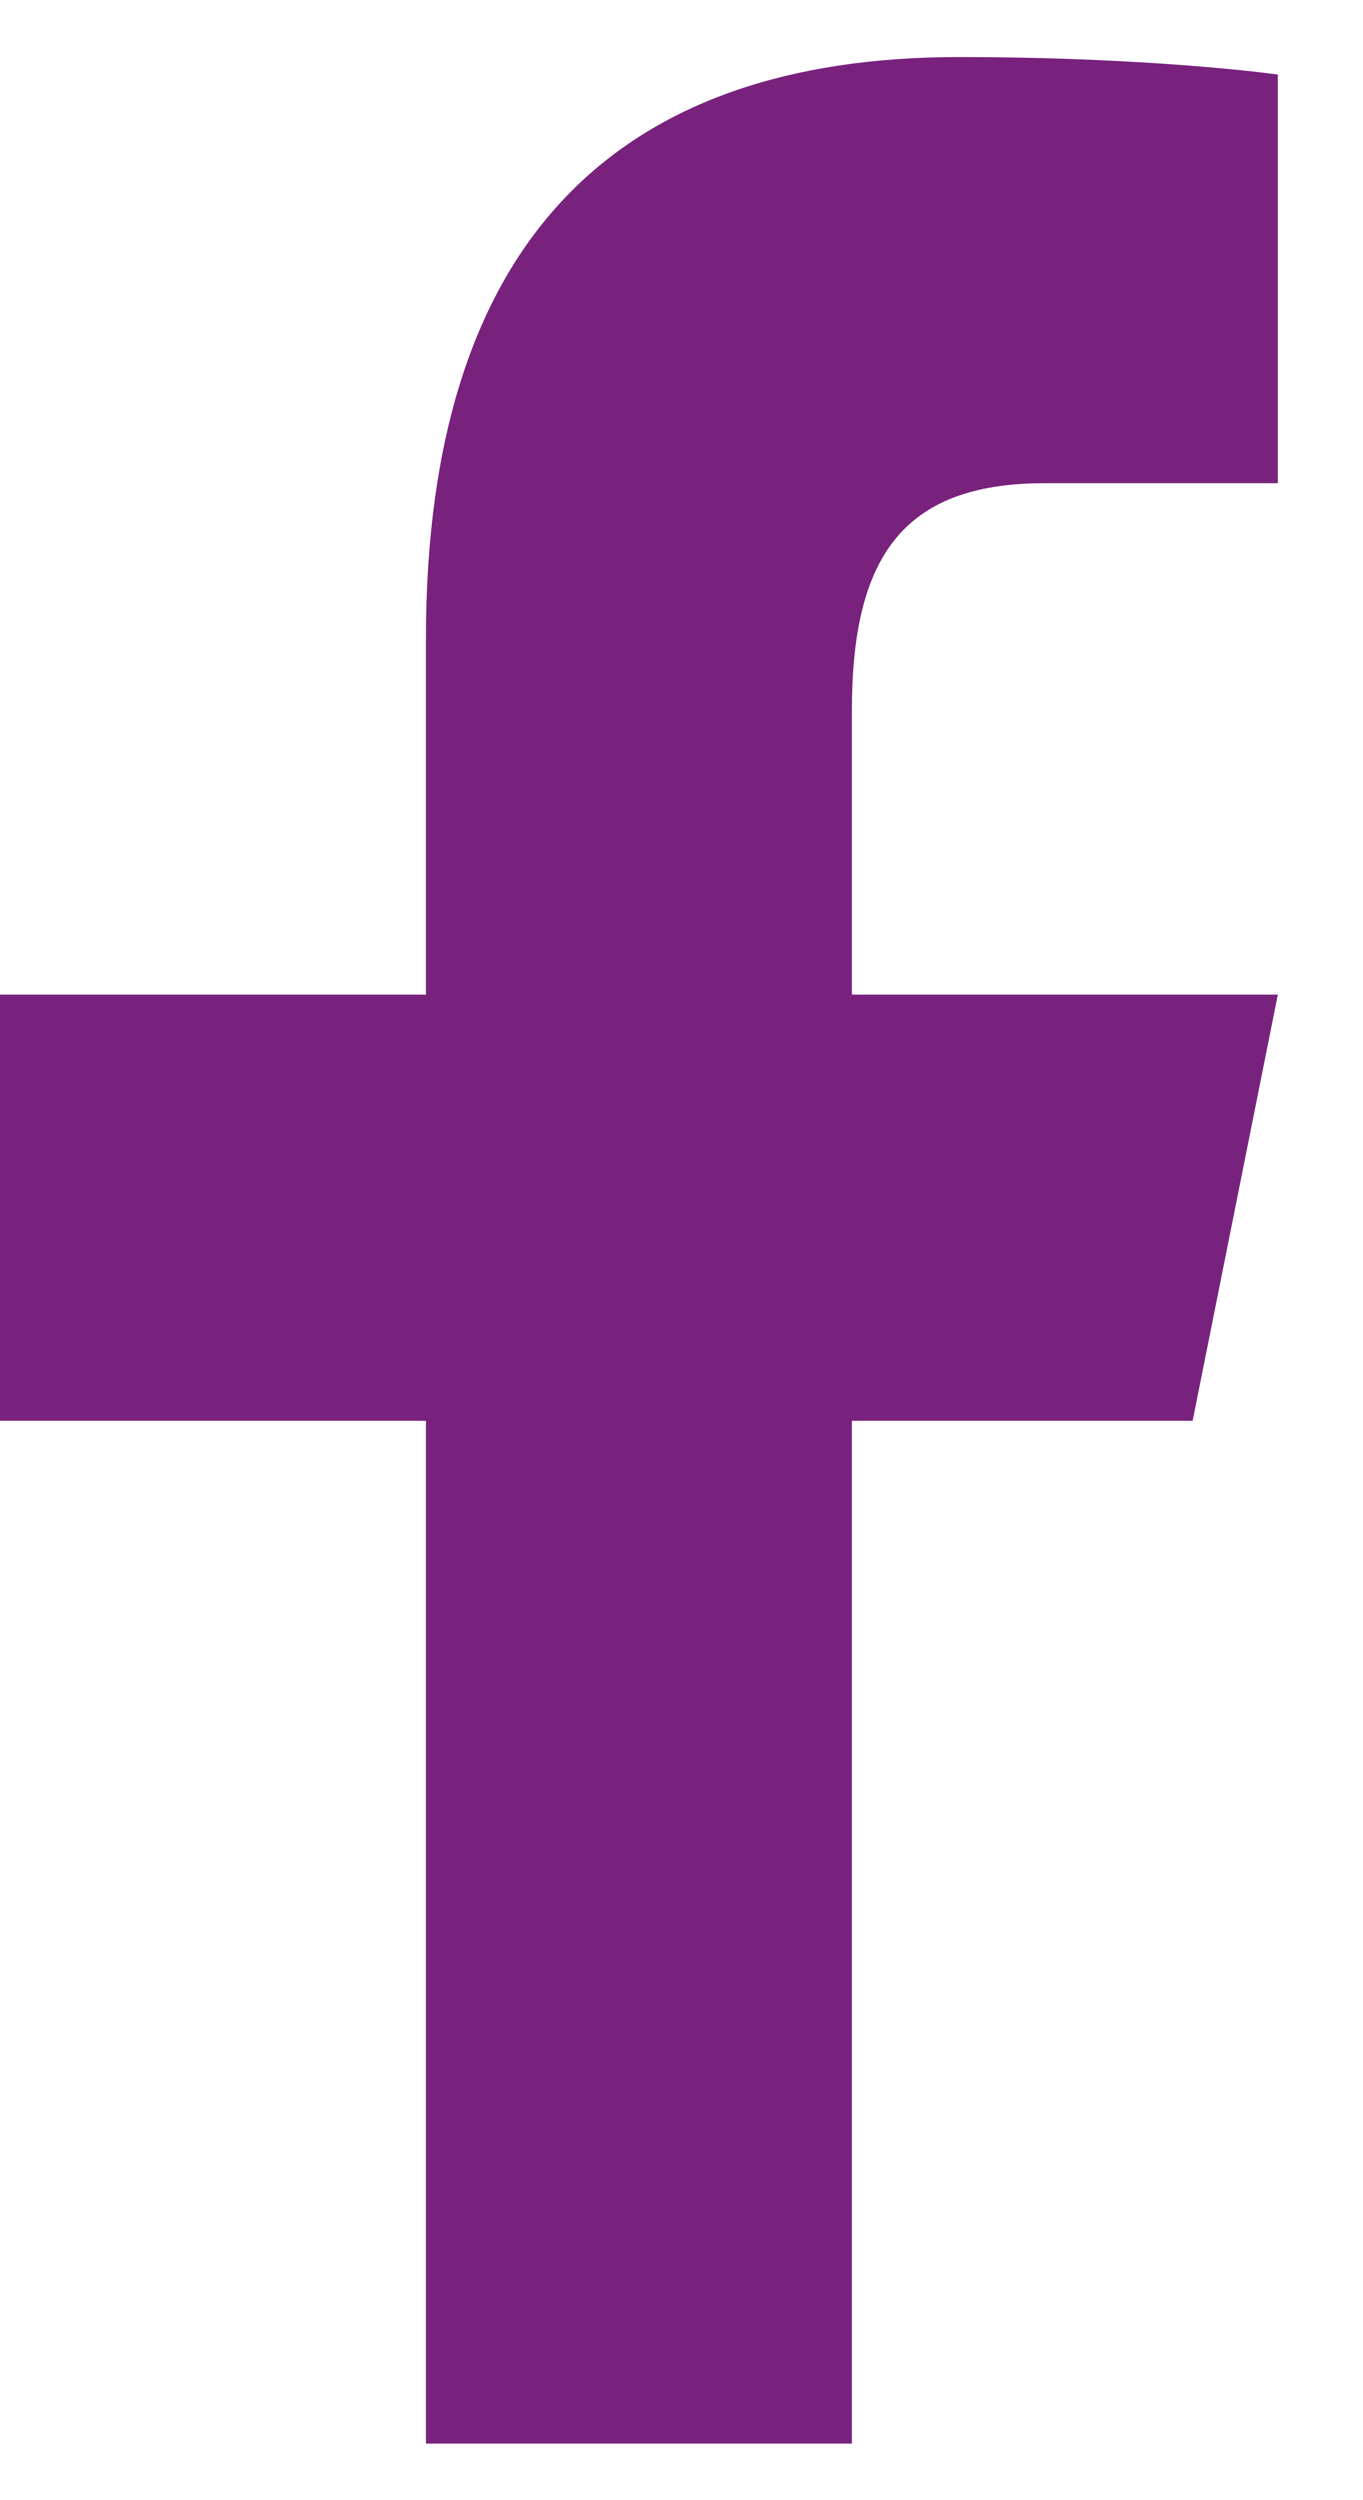
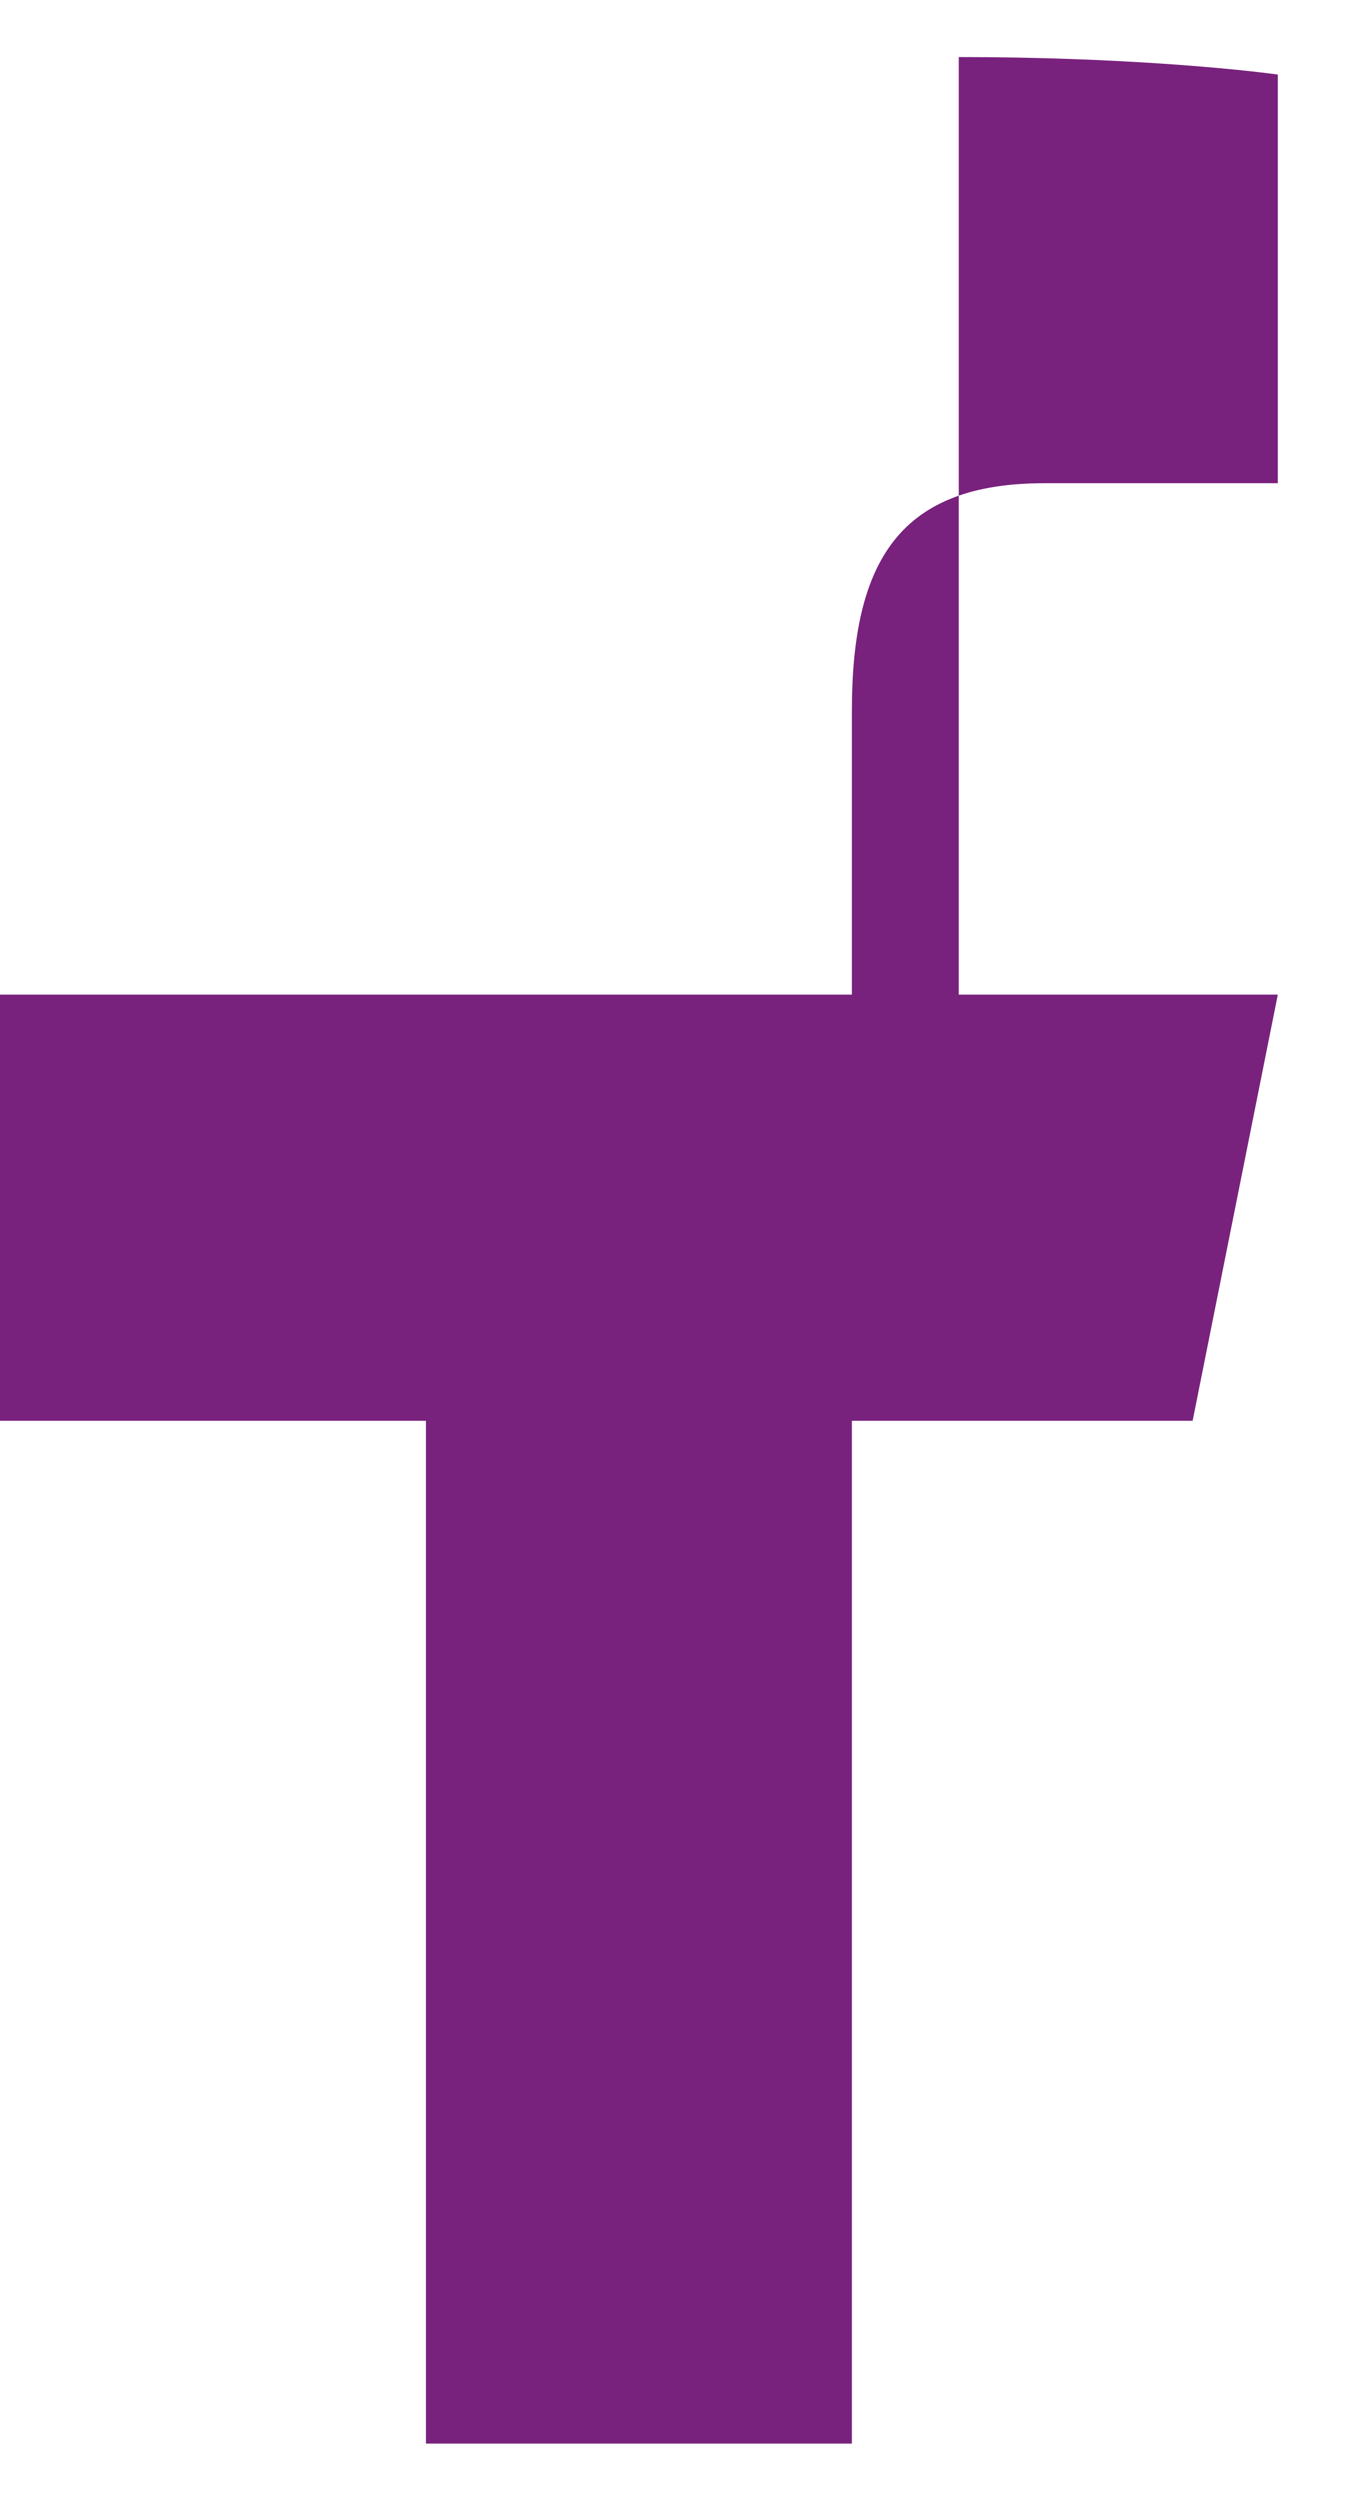
<svg xmlns="http://www.w3.org/2000/svg" width="12" height="22" viewBox="0 0 12 22" fill="none">
-   <path d="M8.441 0.502C5.484 0.502 3.75 2.063 3.75 5.621V8.752H0V12.502H3.75V21.502H7.5V12.502H10.5L11.25 8.752H7.5V6.256C7.5 4.916 7.937 4.252 9.195 4.252H11.25V0.656C10.895 0.608 9.859 0.502 8.441 0.502Z" fill="#78217D" />
+   <path d="M8.441 0.502V8.752H0V12.502H3.75V21.502H7.5V12.502H10.5L11.25 8.752H7.5V6.256C7.5 4.916 7.937 4.252 9.195 4.252H11.25V0.656C10.895 0.608 9.859 0.502 8.441 0.502Z" fill="#78217D" />
</svg>